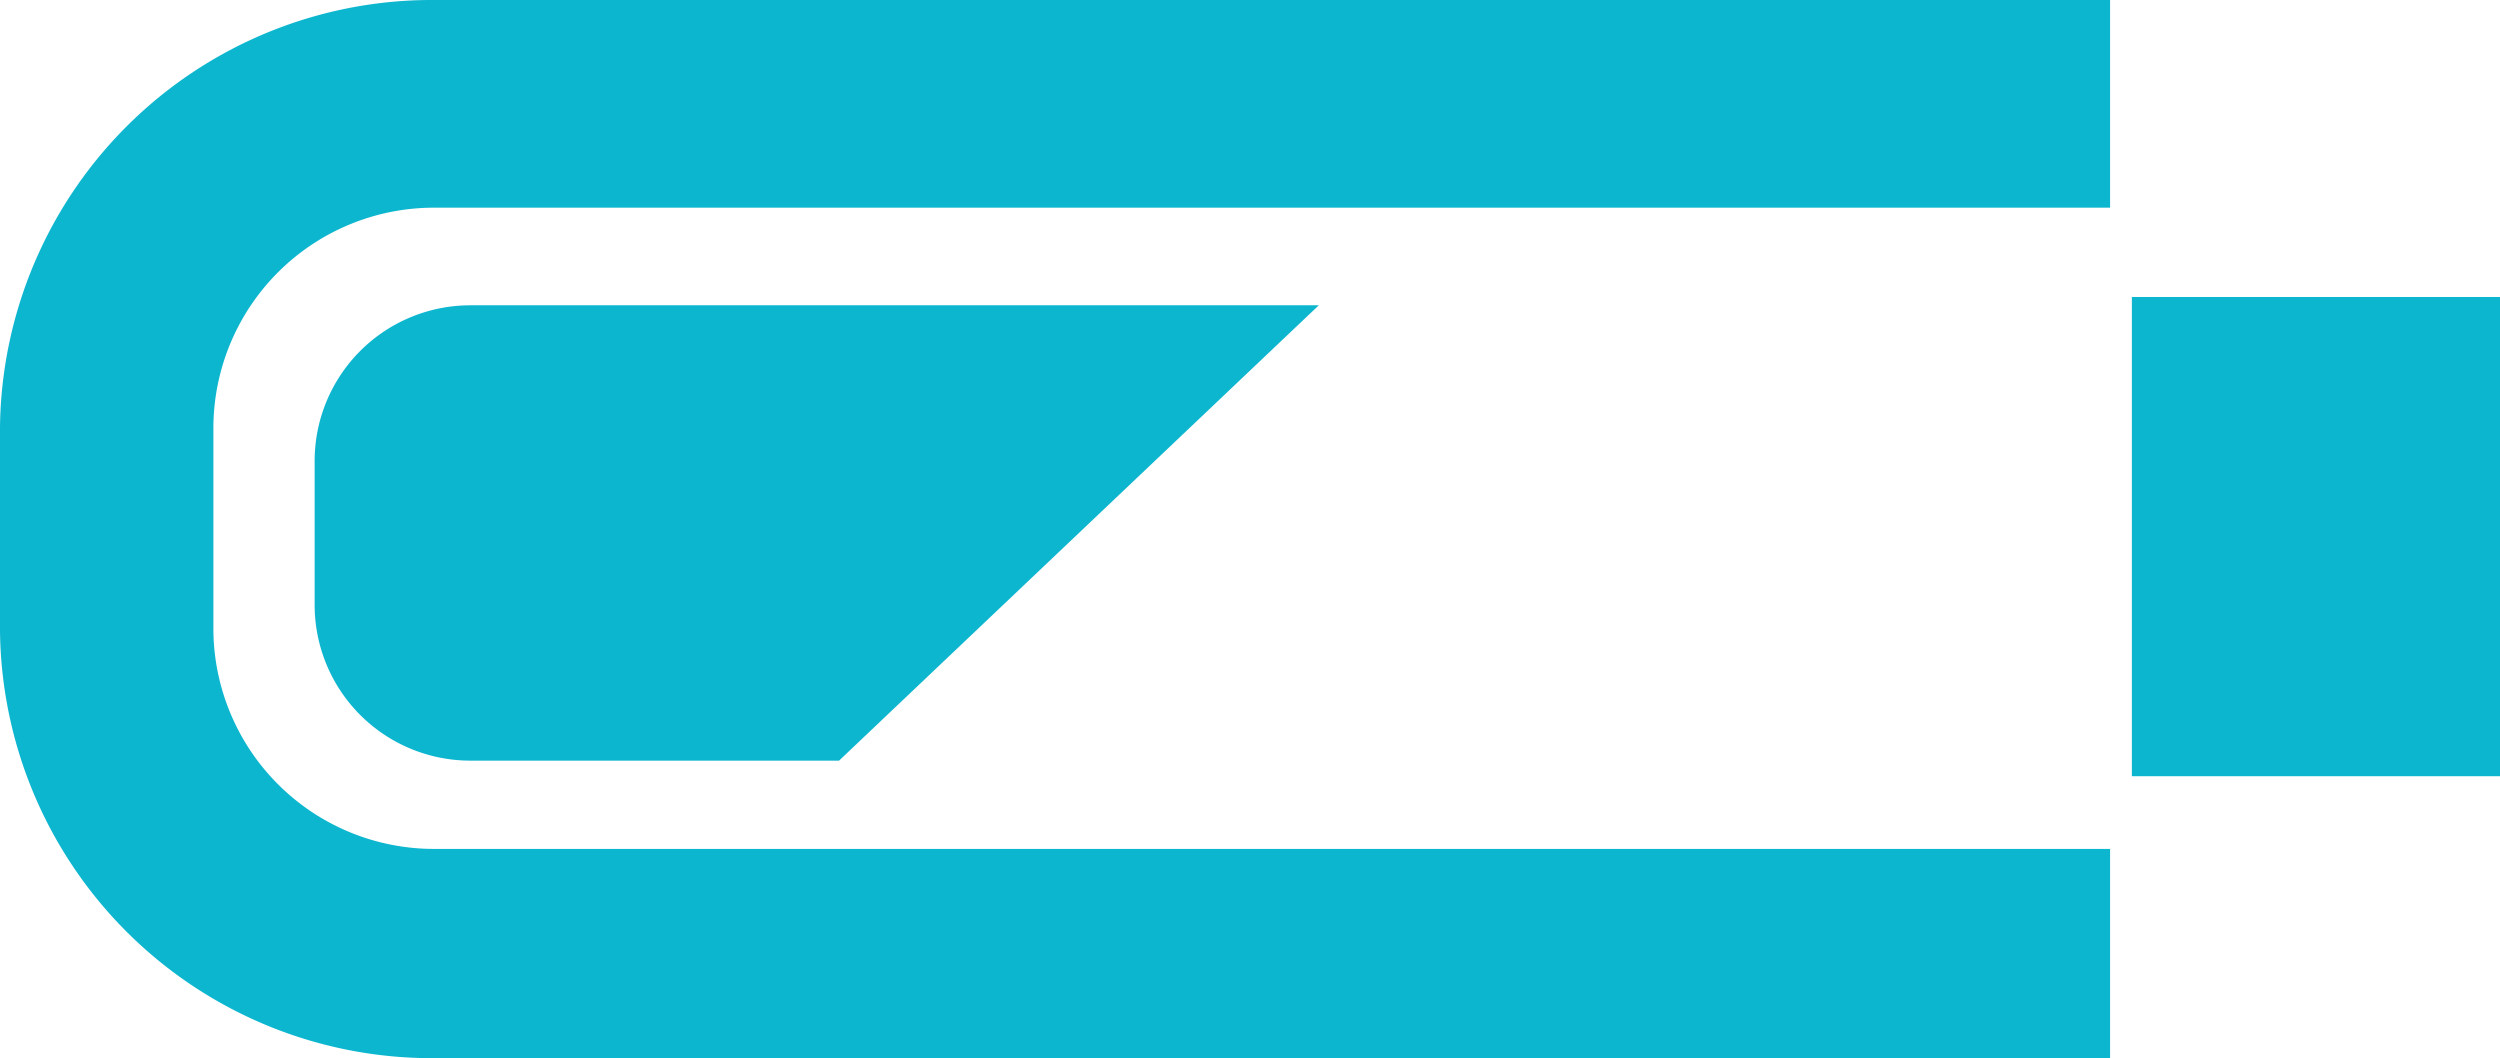
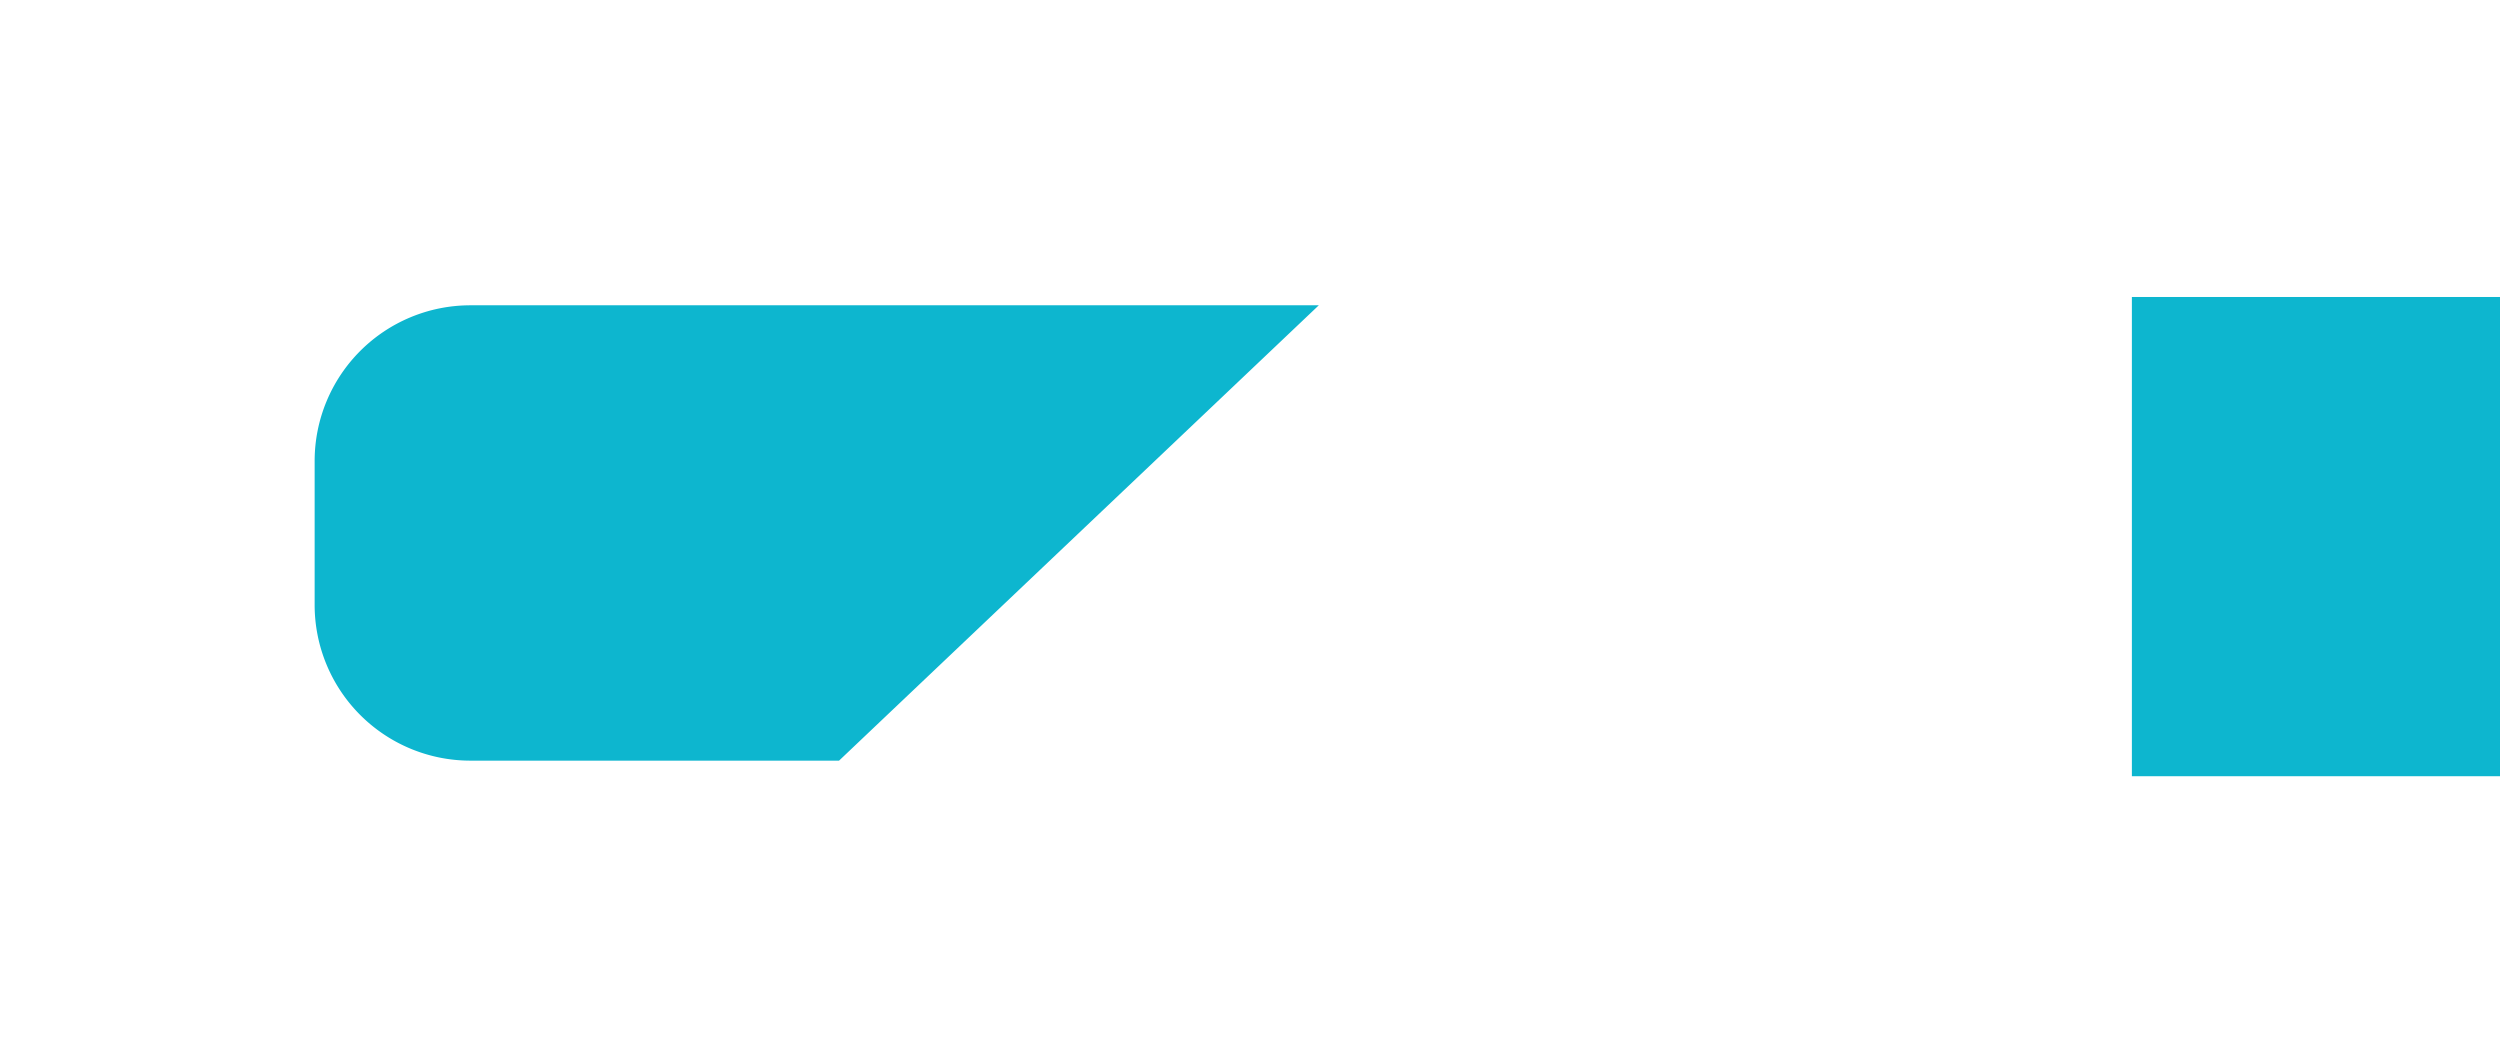
<svg xmlns="http://www.w3.org/2000/svg" id="Layer_1" data-name="Layer 1" viewBox="0 0 48.15 20.38" fill="#0DB6CF">
  <defs>
    <style>.cls-1{fill:#0DB6CF;}.cls-2{fill:#0DB6CF;stroke-miterlimit:10;}</style>
  </defs>
-   <path class="cls-1" d="M52.09,46.43H19.84a8.32,8.32,0,0,1-8.39-8.23V34.28a8.32,8.32,0,0,1,8.39-8.23H52.09v4H19.84a4.25,4.25,0,0,0-4.28,4.2V38.2a4.25,4.25,0,0,0,4.28,4.2H52.09Z" transform="translate(-11.45 -26.05)" />
  <rect class="cls-1" x="41.06" y="5.72" width="7.09" height="9.23" />
  <path class="cls-2" d="M36.85,31.93H20.51a3,3,0,0,0-3,3V37.7a3,3,0,0,0,3,3l7.1,0Z" transform="translate(-11.45 -26.05)" />
</svg>